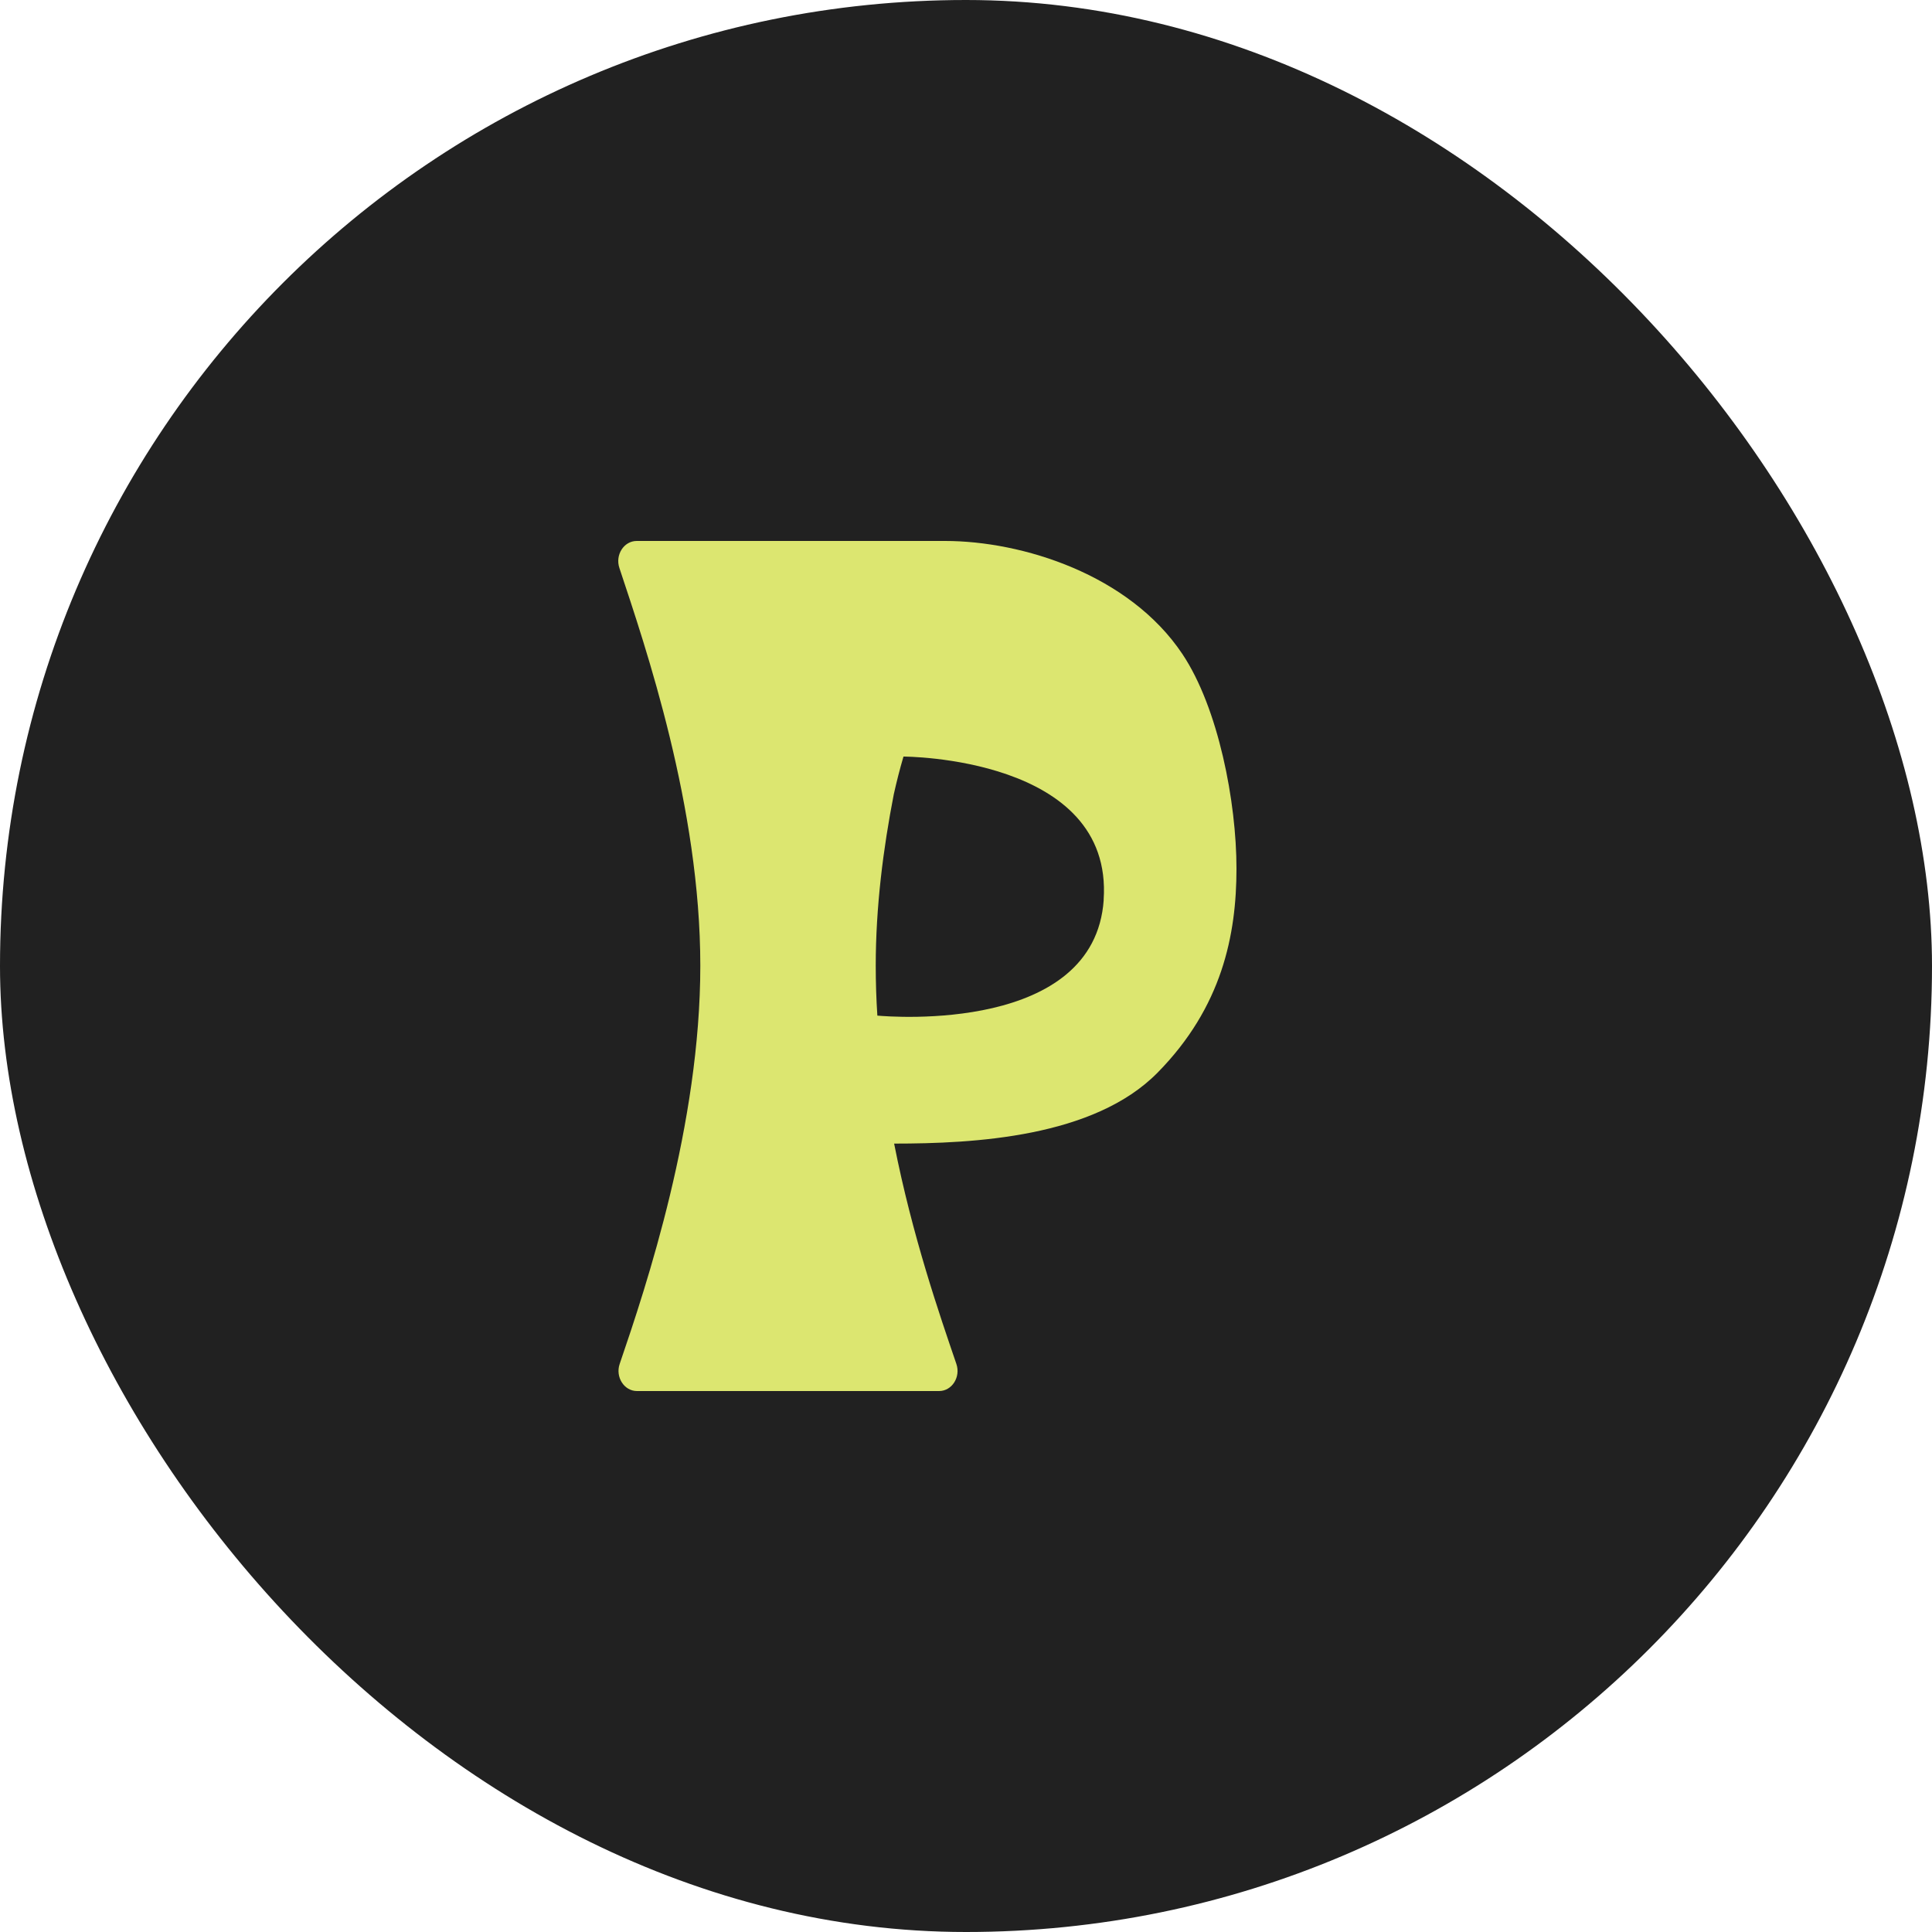
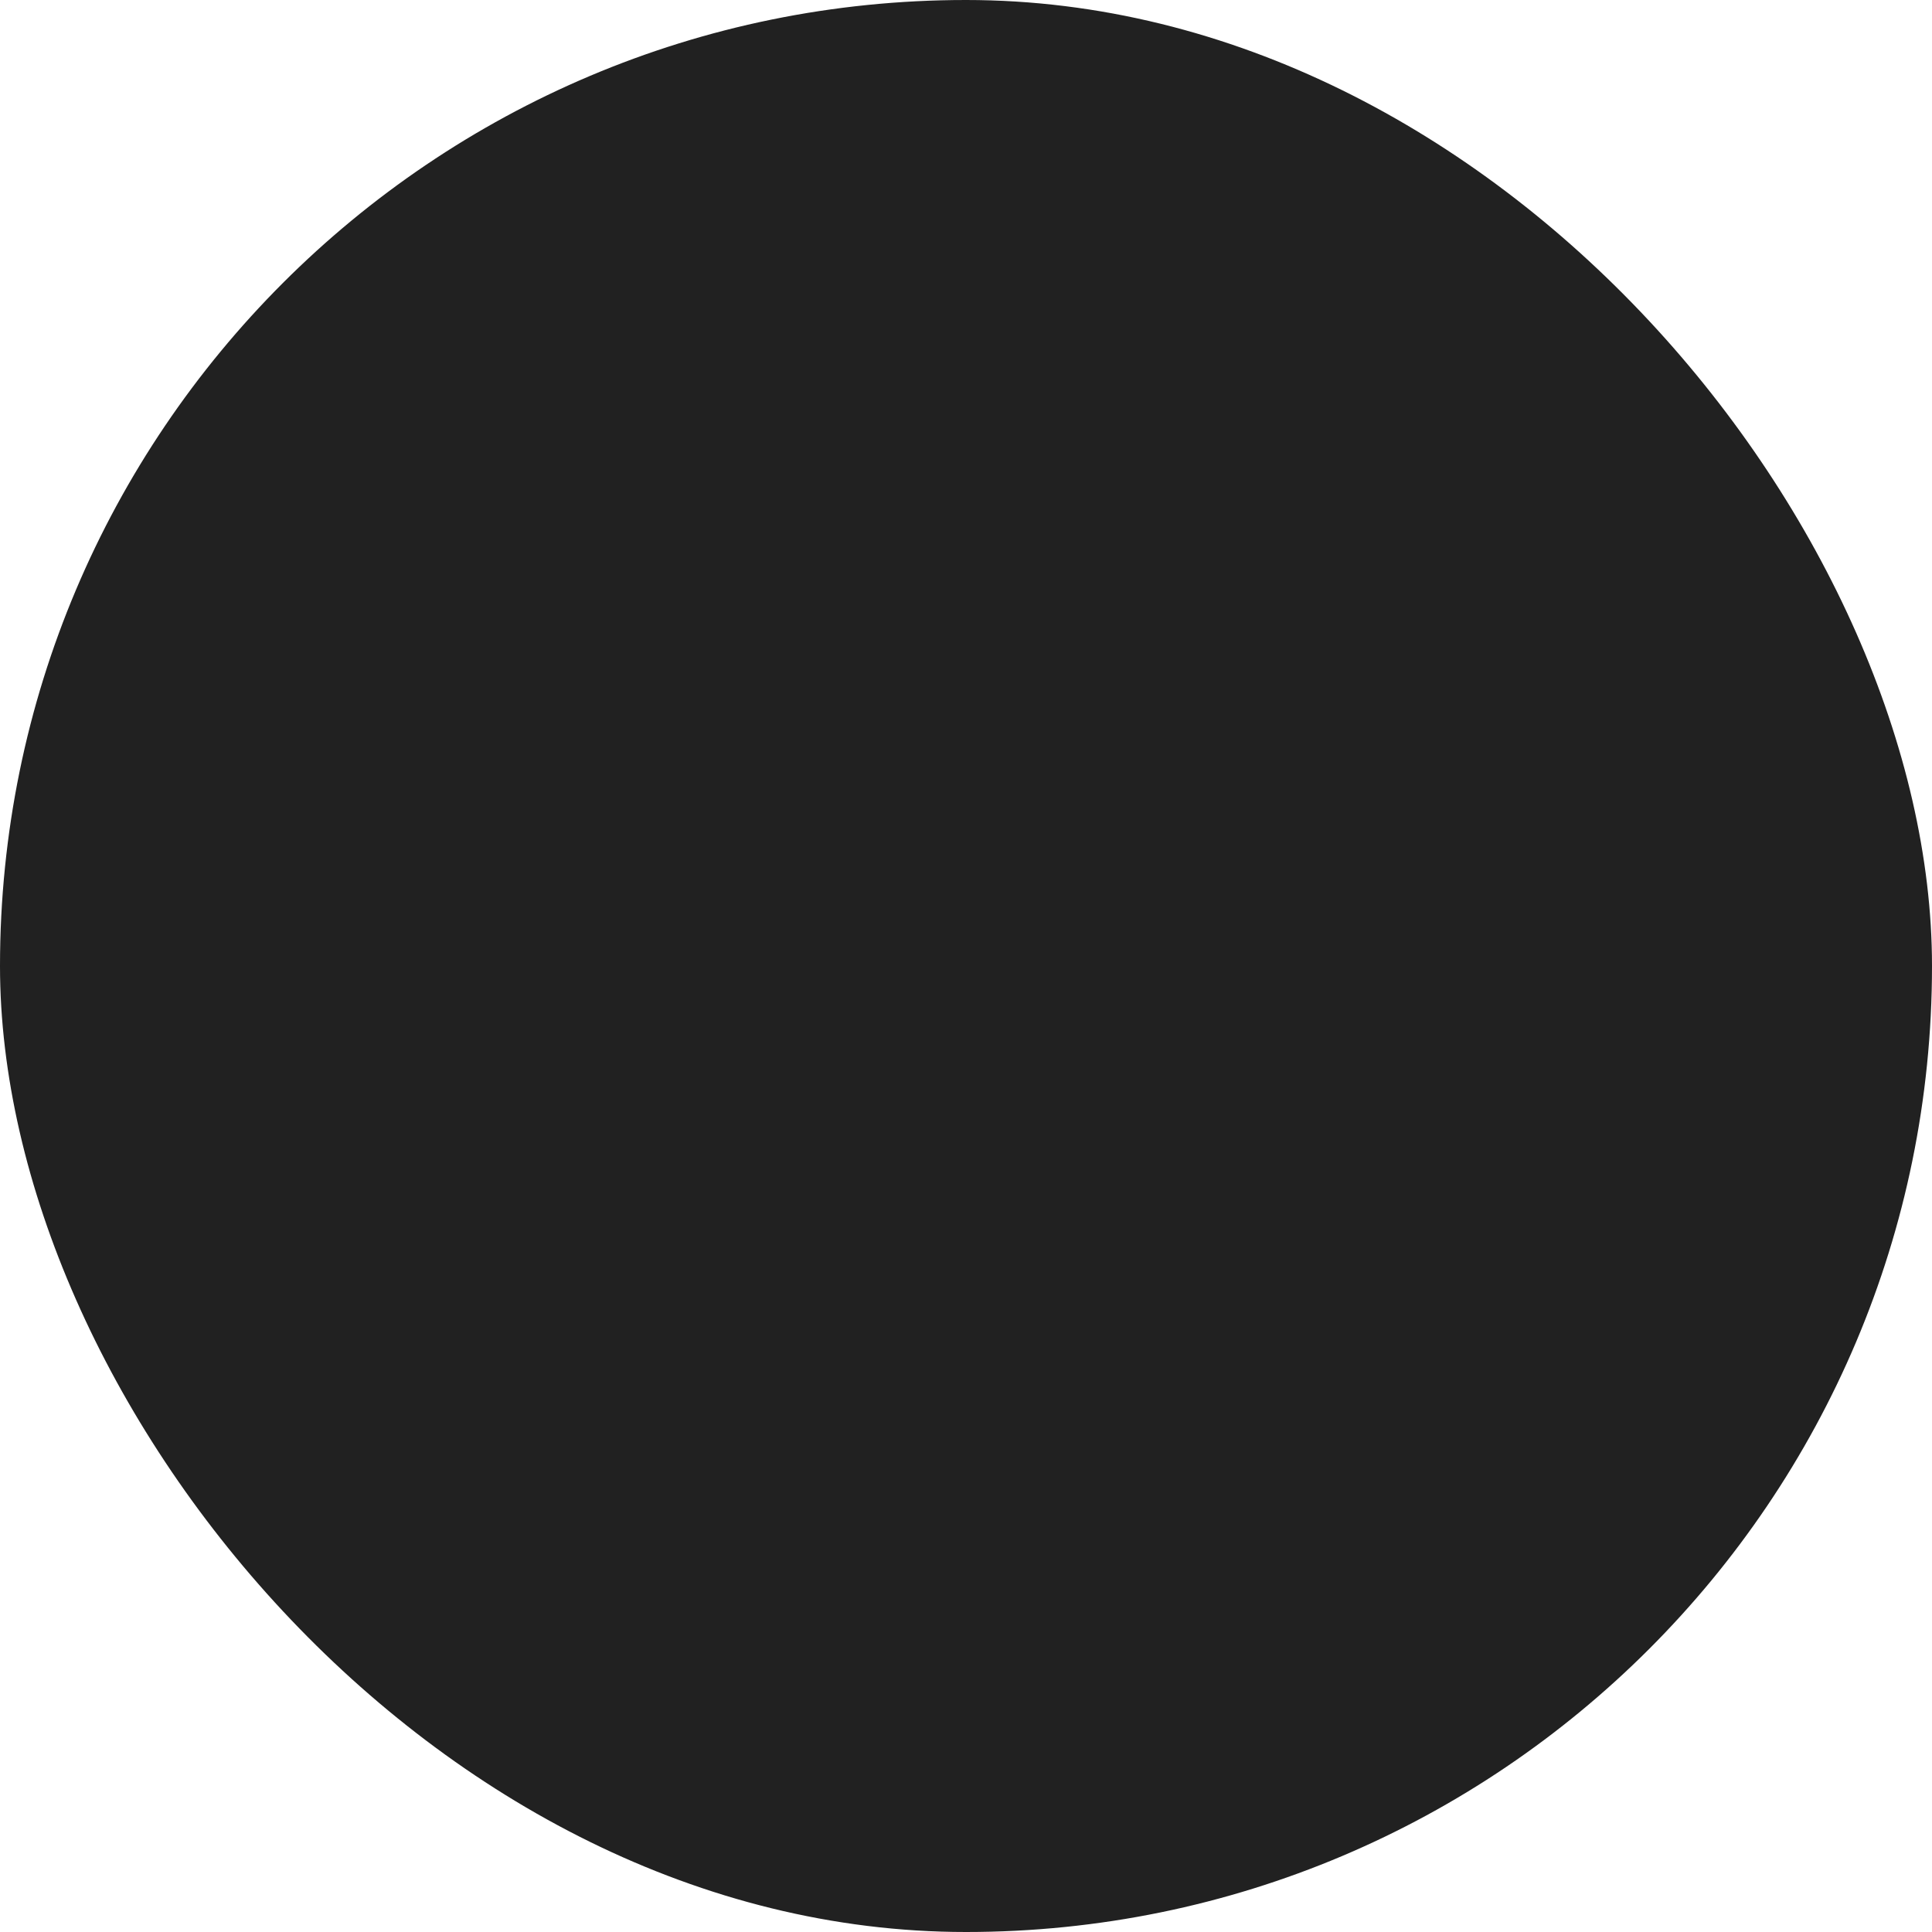
<svg xmlns="http://www.w3.org/2000/svg" width="25" height="25" viewBox="0 0 25 25" fill="none">
  <rect width="25" height="25" rx="12.5" fill="#212121" />
-   <path d="M15.3 8.463C14.611 7.432 13.226 7 12.228 7C11.336 7 8.239 7 8.239 7C8.073 7 7.958 7.18 8.015 7.35C8.357 8.38 9.062 10.444 9.062 12.496C9.062 14.549 8.363 16.642 8.019 17.648C7.96 17.818 8.076 18 8.242 18H12.152C12.319 18 12.434 17.818 12.375 17.648C12.16 17.018 11.806 15.998 11.57 14.798C12.603 14.798 14.155 14.718 14.979 13.88C15.814 13.032 16 12.097 16 11.239C16 10.38 15.767 9.162 15.3 8.463H15.3ZM14.282 11.645C14.162 13.365 11.539 13.159 11.353 13.142C11.339 12.929 11.332 12.713 11.332 12.496C11.332 11.74 11.428 10.983 11.566 10.276C11.602 10.115 11.643 9.953 11.691 9.79C11.691 9.79 14.41 9.79 14.281 11.645H14.282Z" fill="#DCE670" />
</svg>